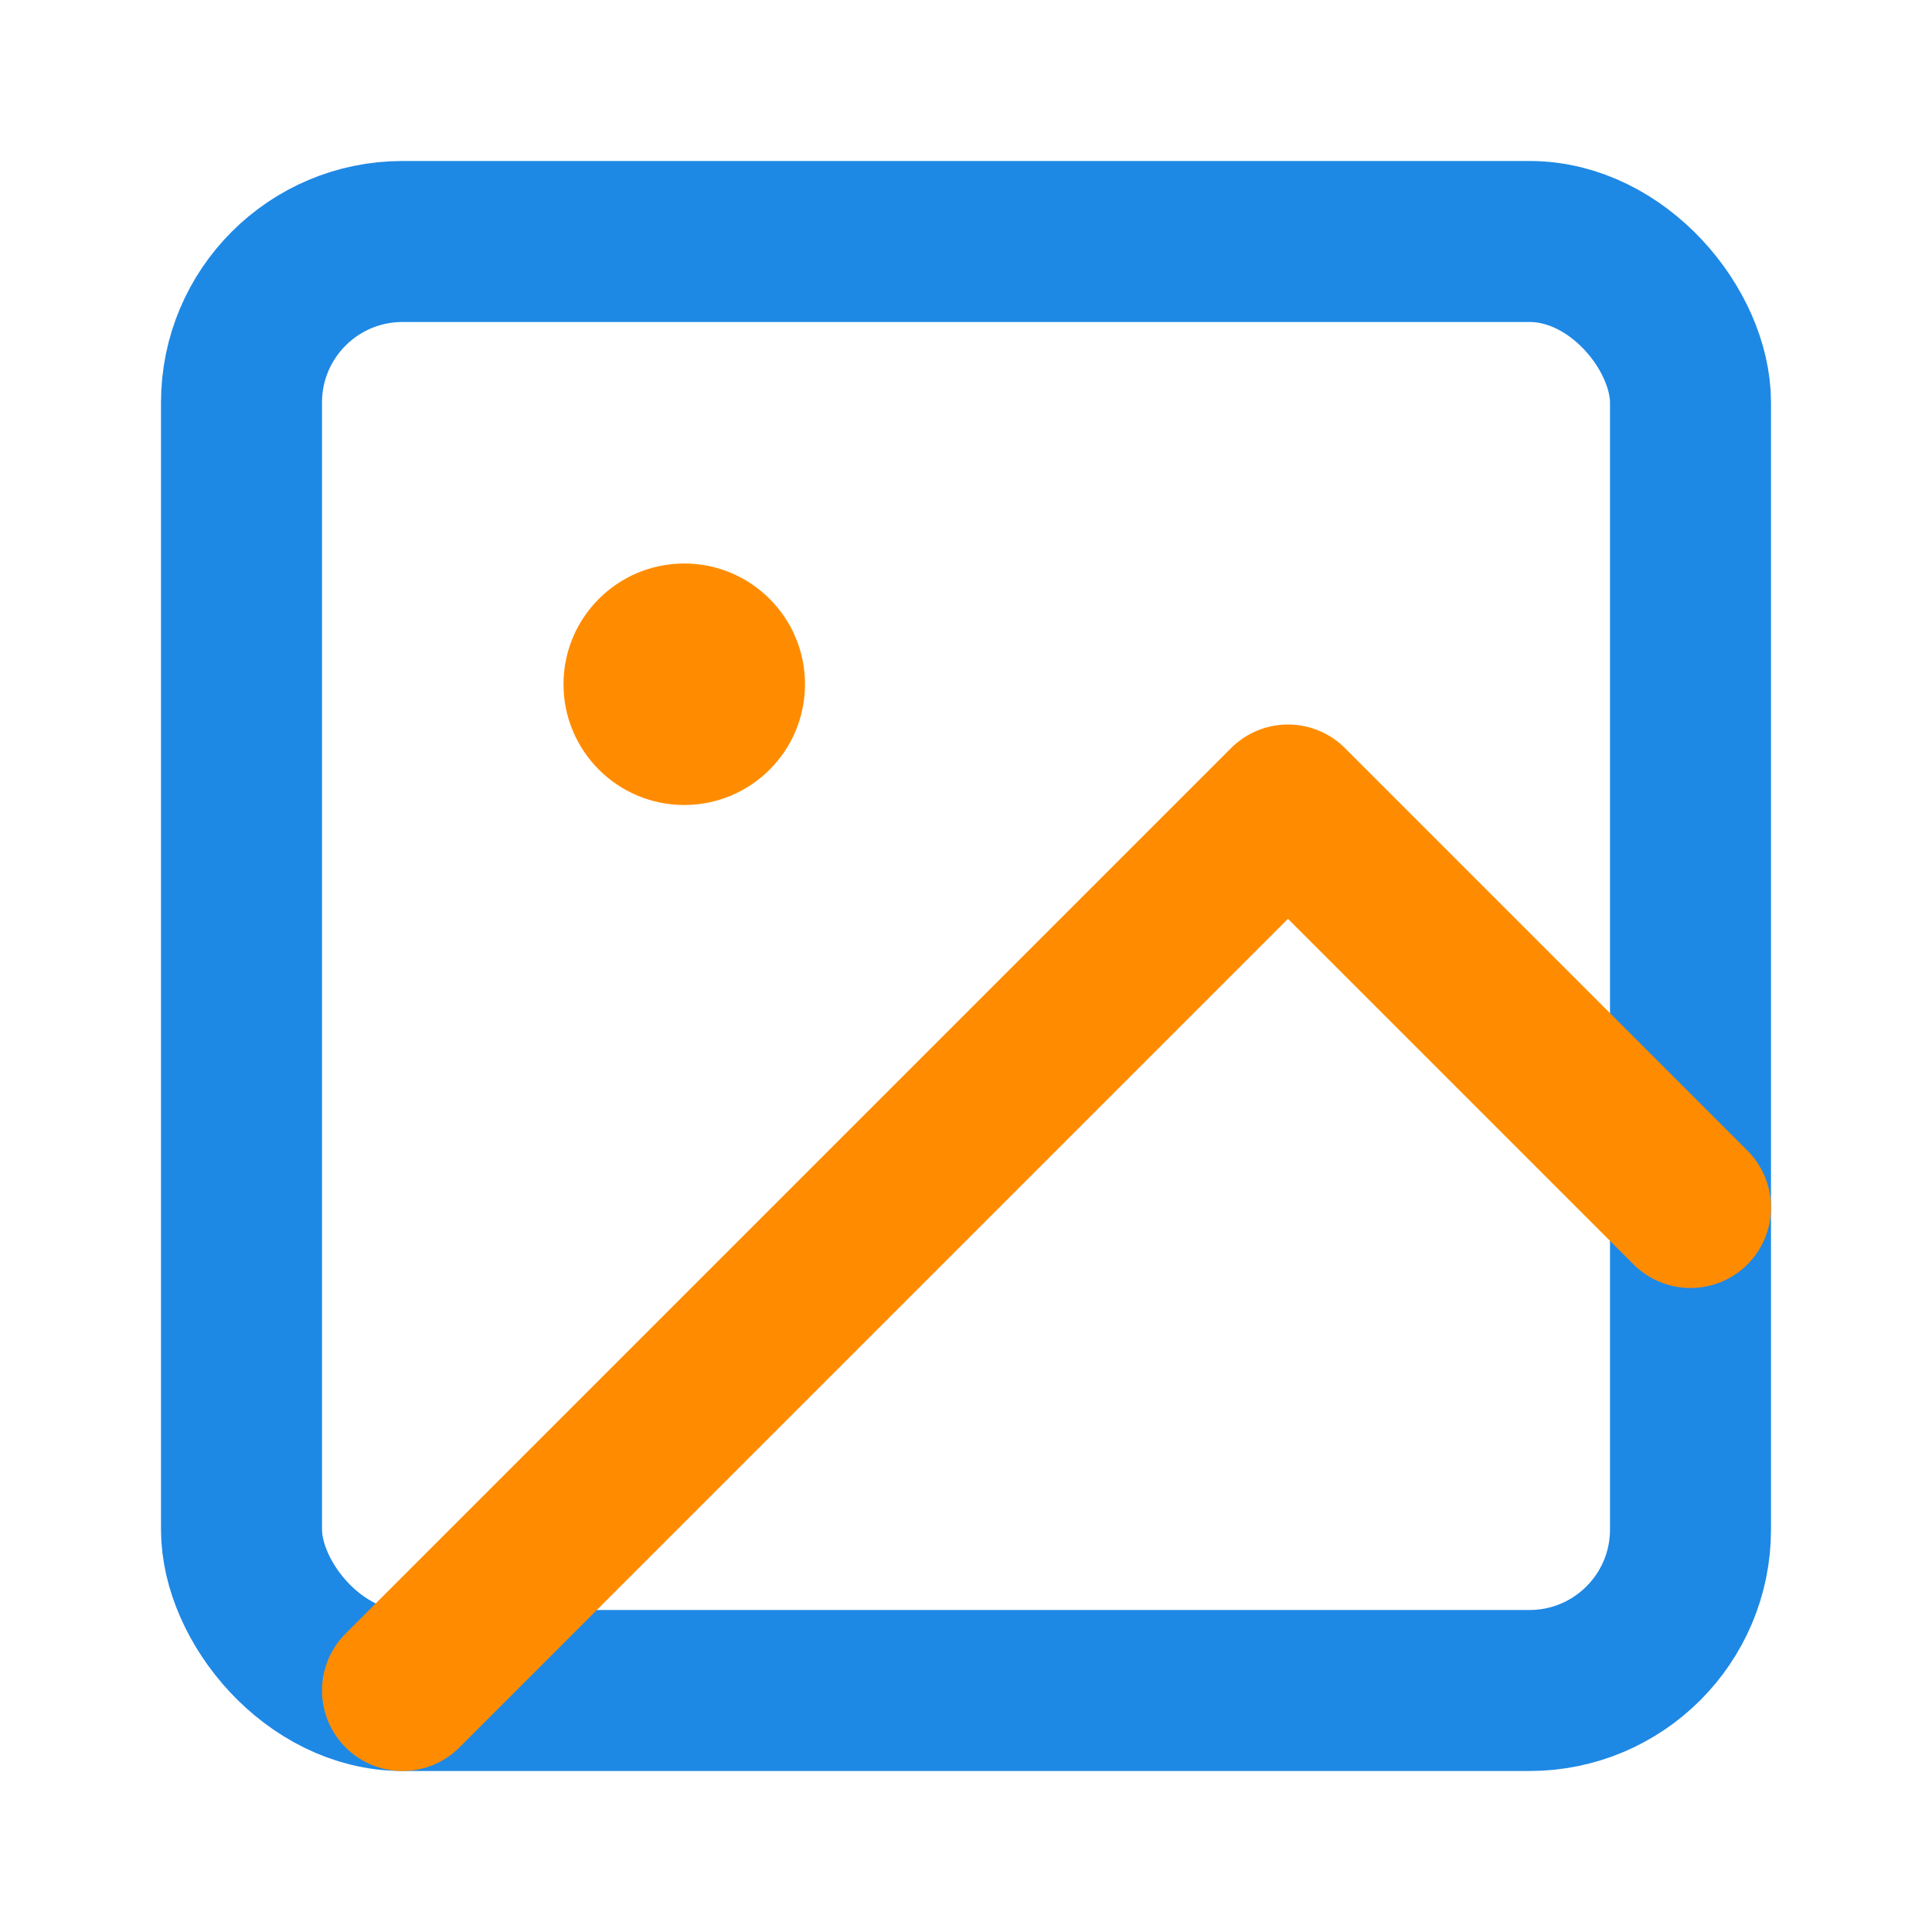
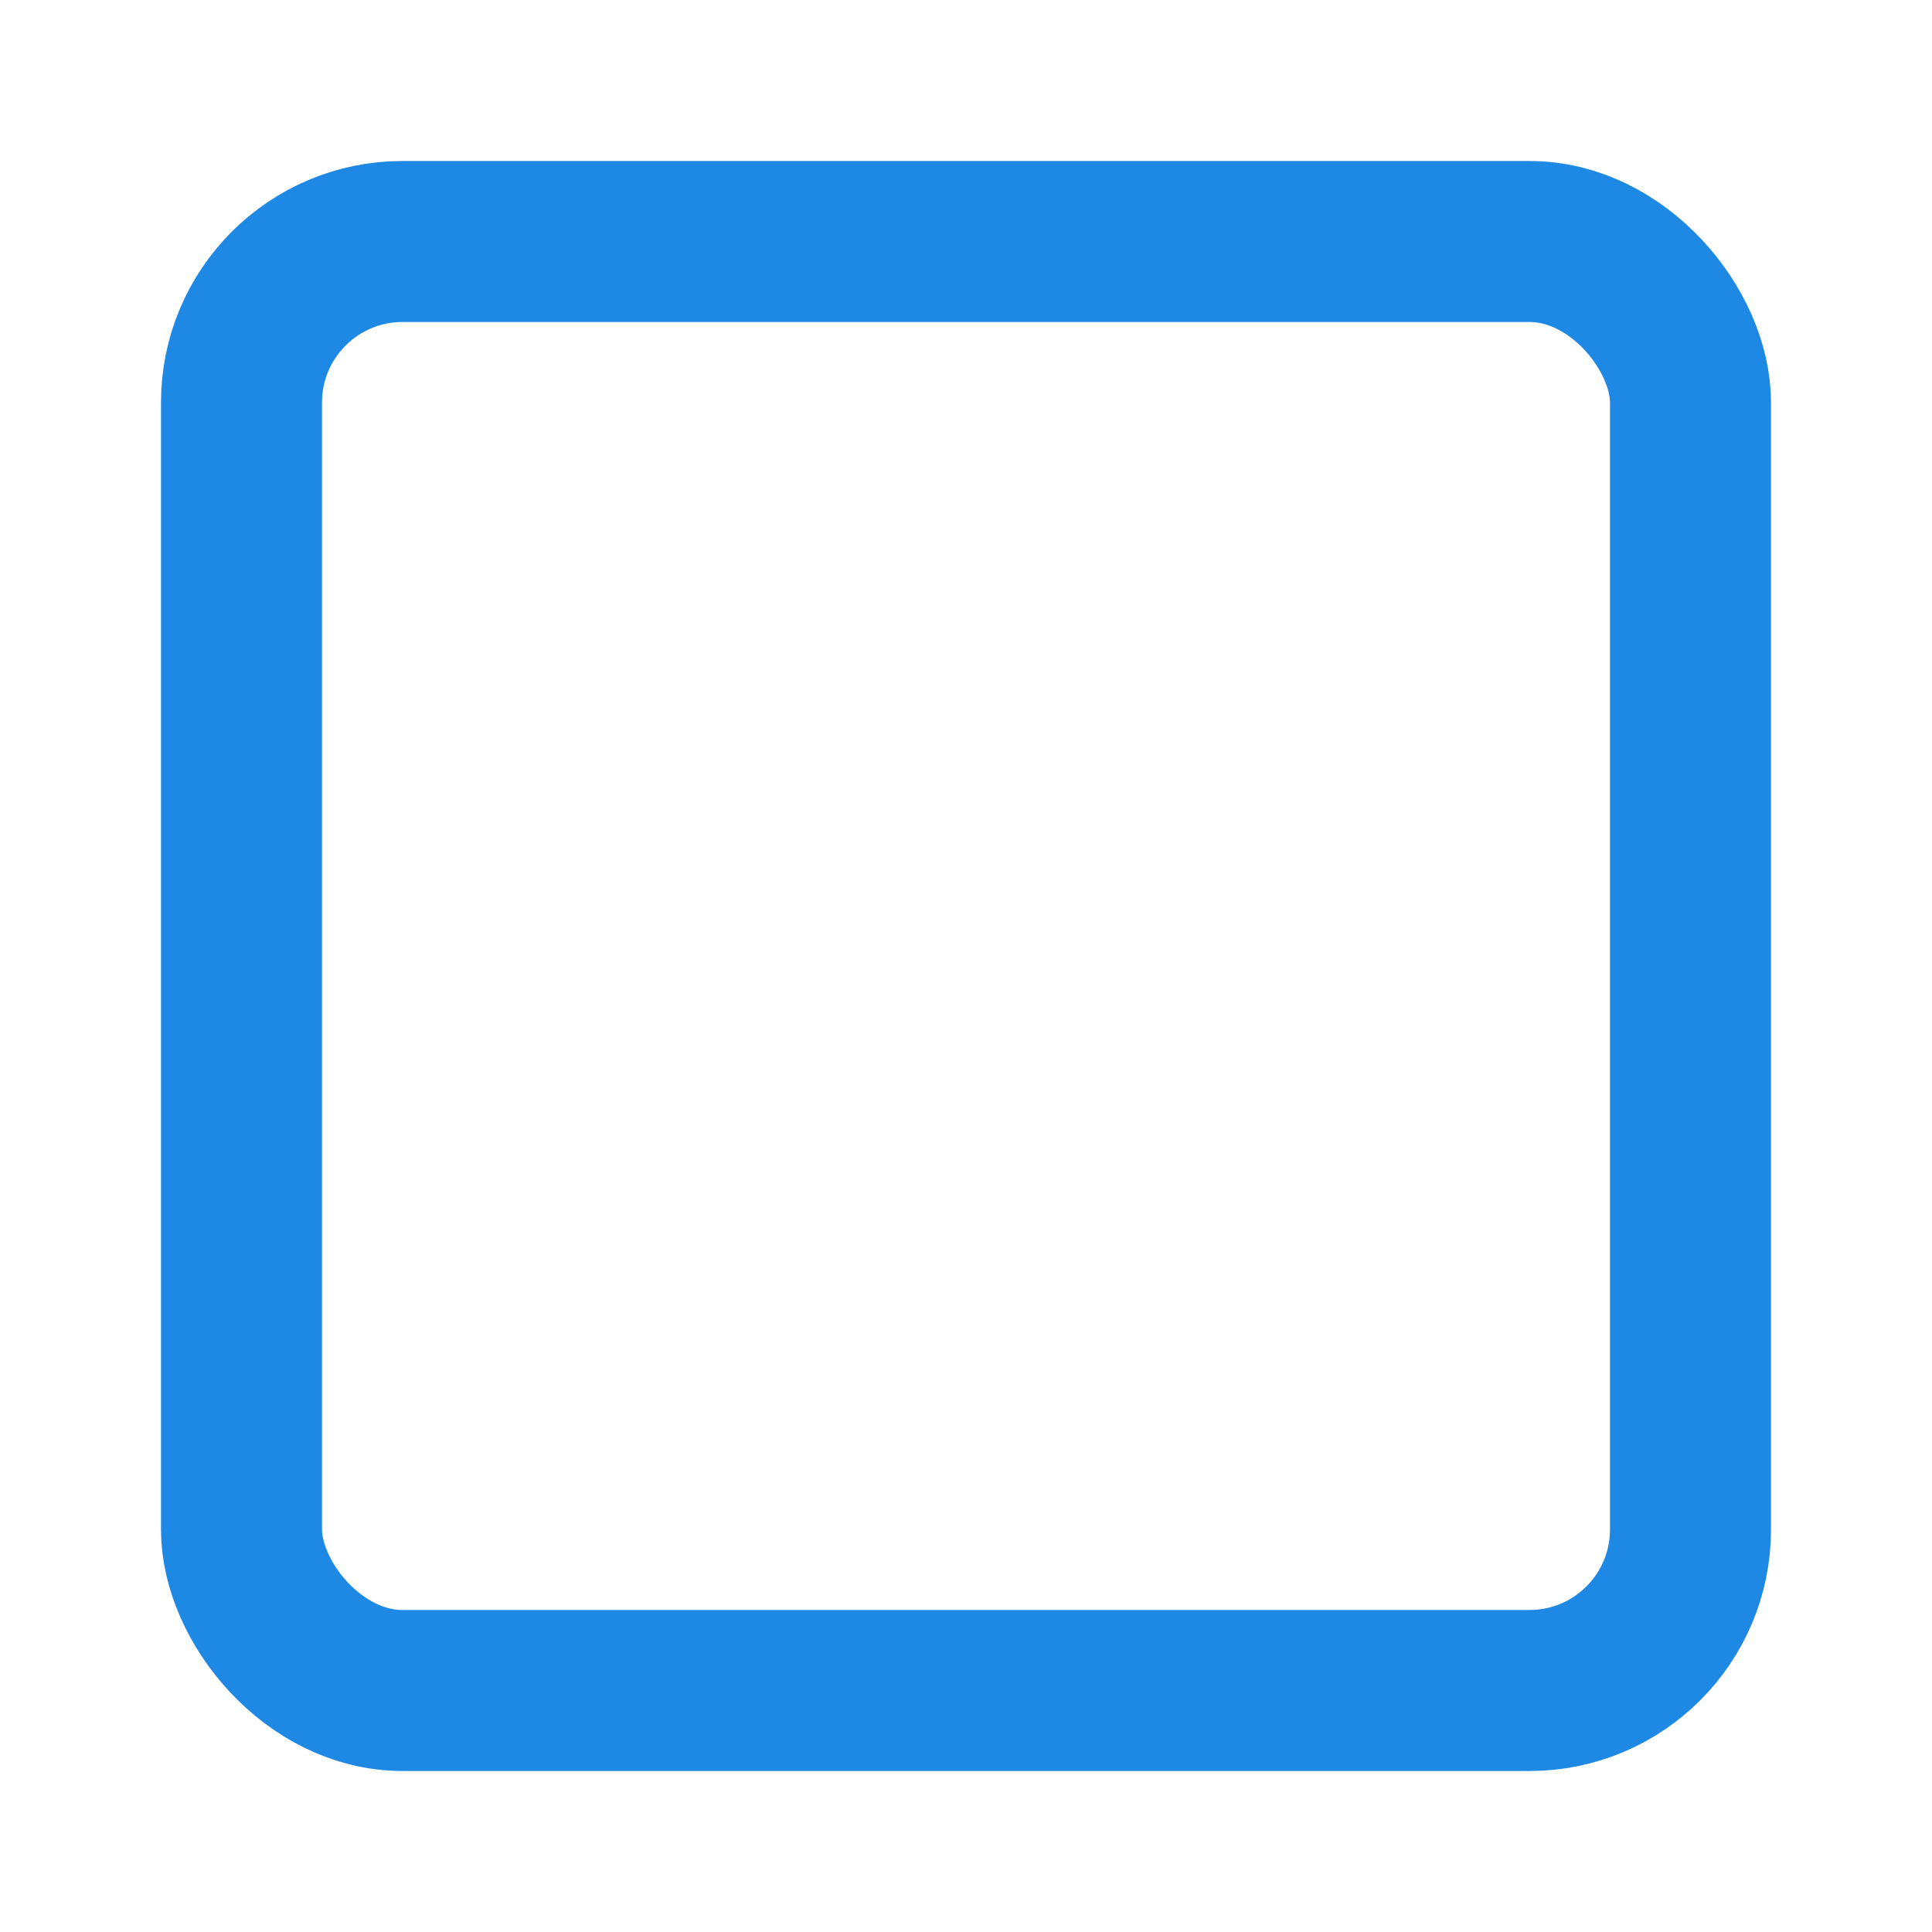
<svg xmlns="http://www.w3.org/2000/svg" width="24" height="24" viewBox="0 0 24 24" fill="none">
  <rect x="3" y="3" width="18" height="18" rx="2" stroke="#1E88E5" stroke-width="2" fill="none" />
-   <circle cx="8.5" cy="8.5" r="1.5" fill="#FF8C00" />
-   <path d="M21 15L16 10L5 21" stroke="#FF8C00" stroke-width="2" stroke-linecap="round" stroke-linejoin="round" />
</svg>